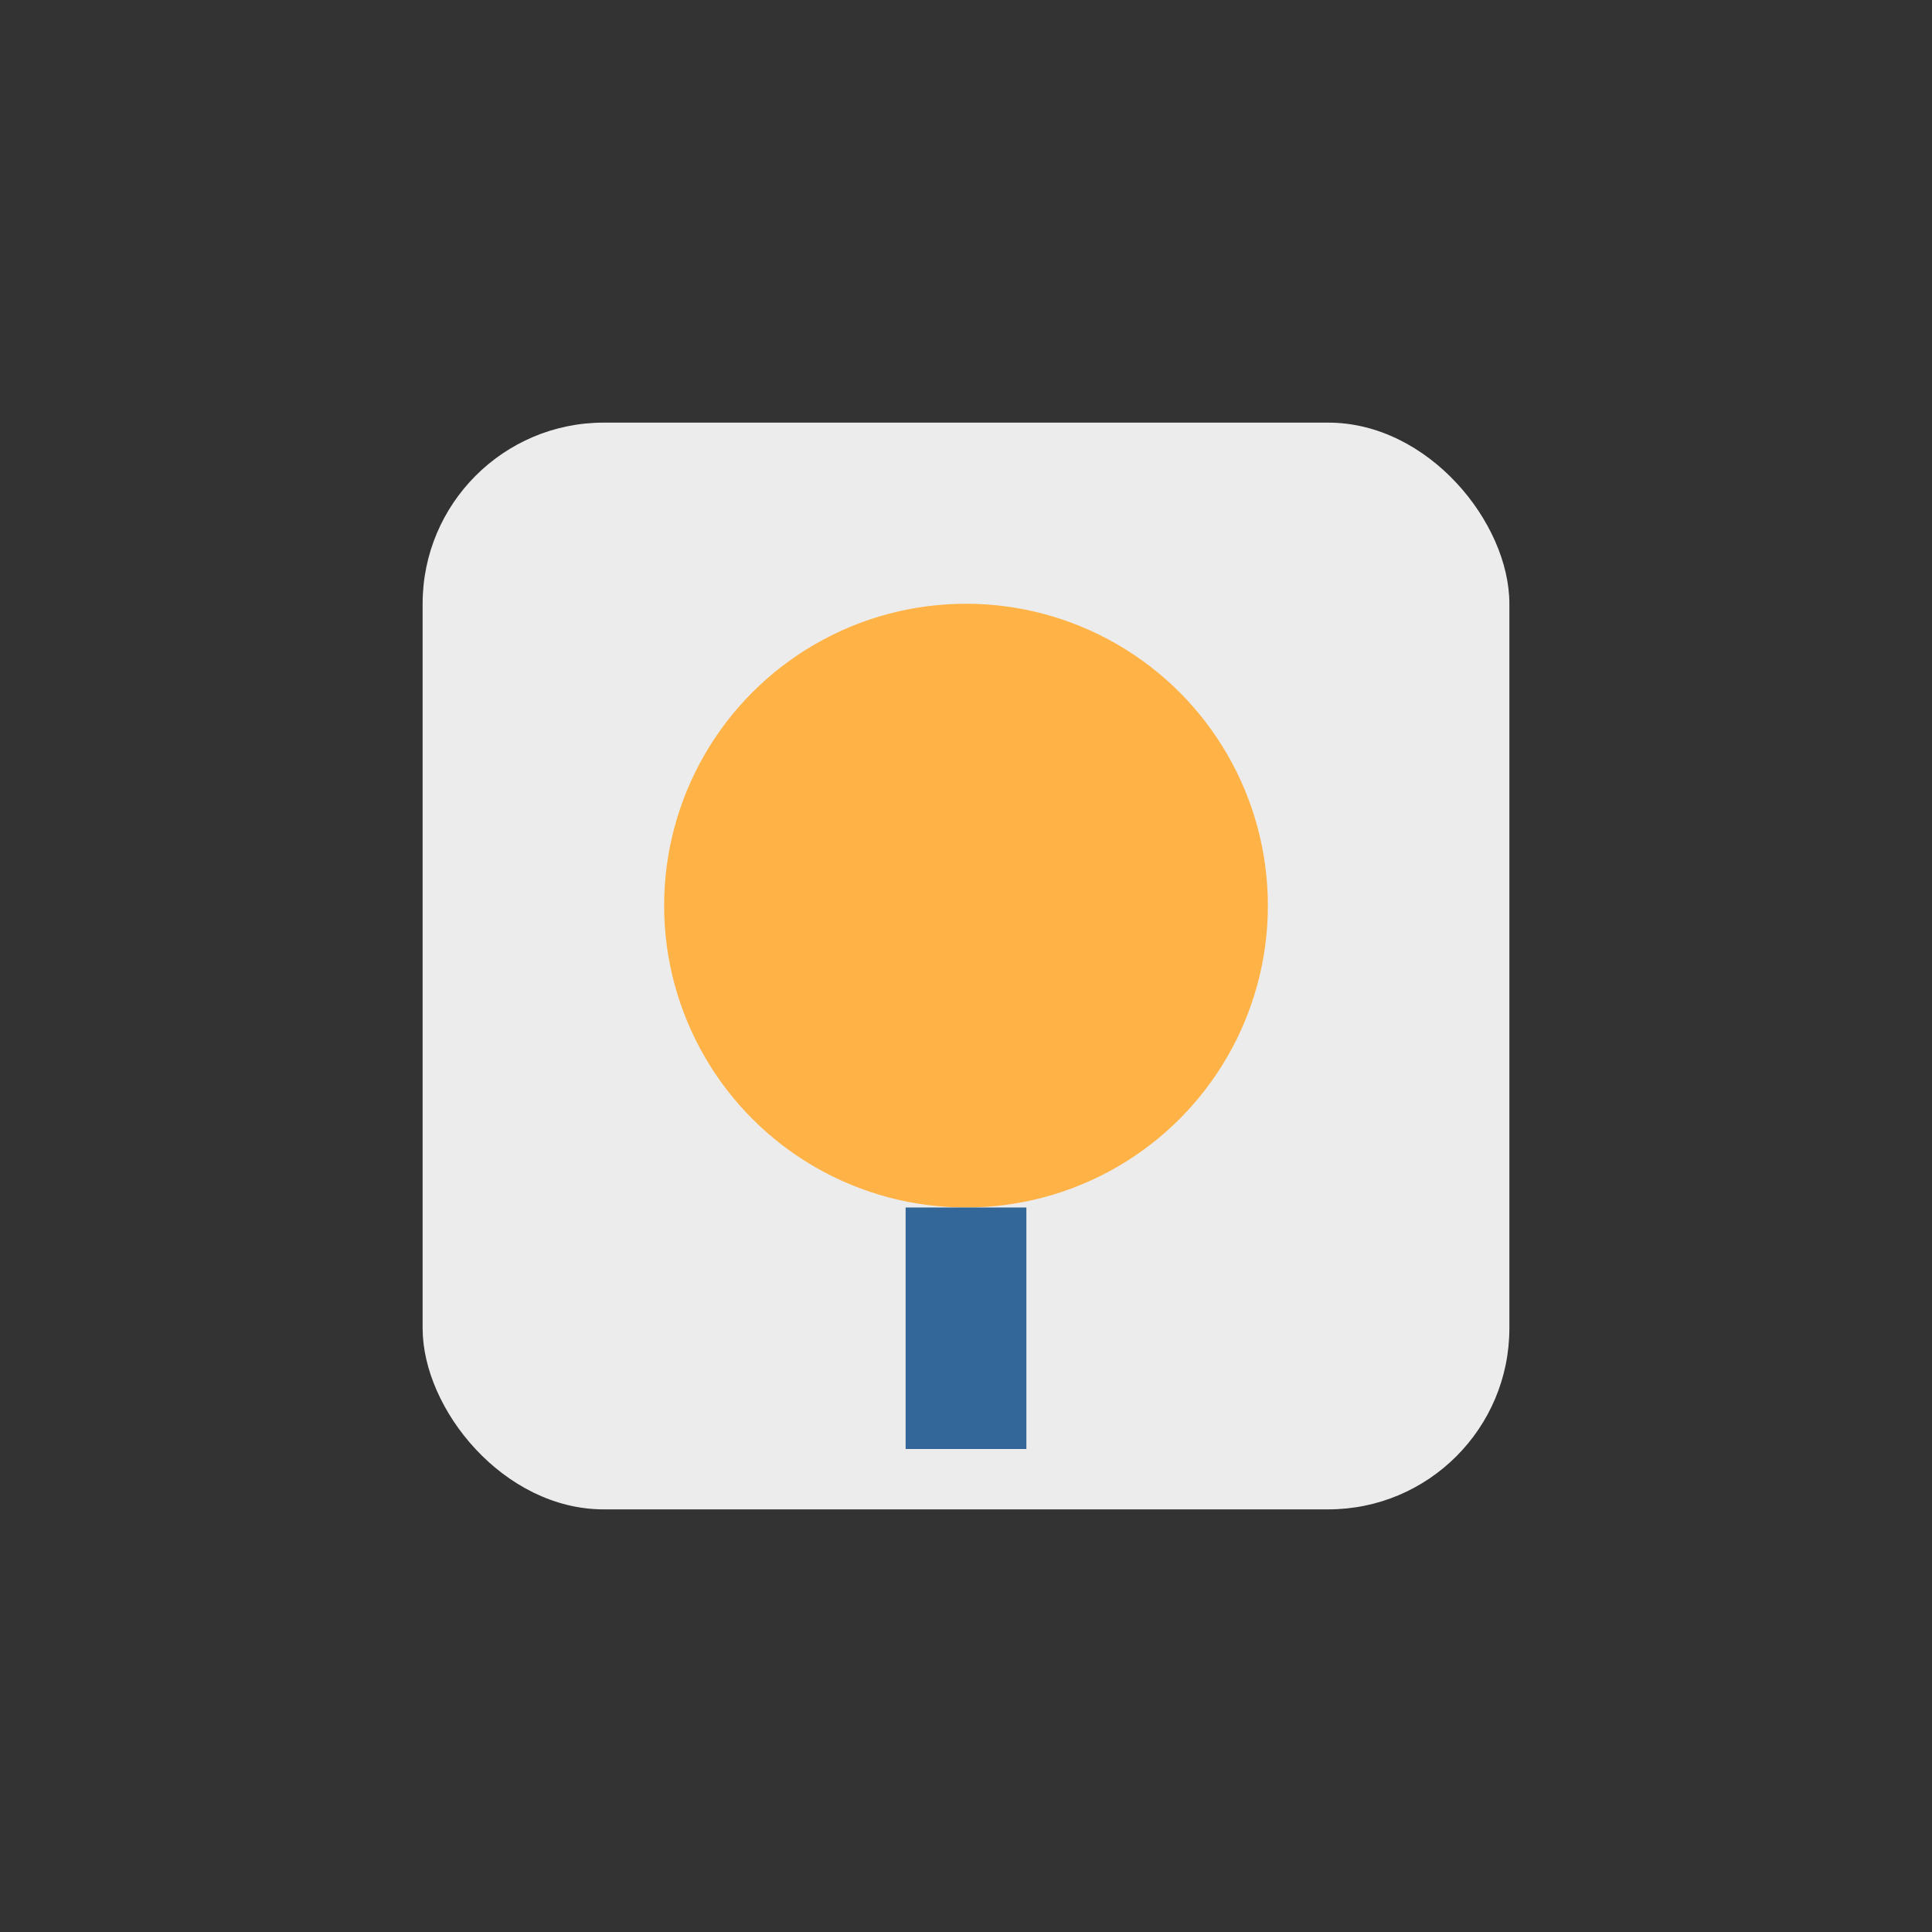
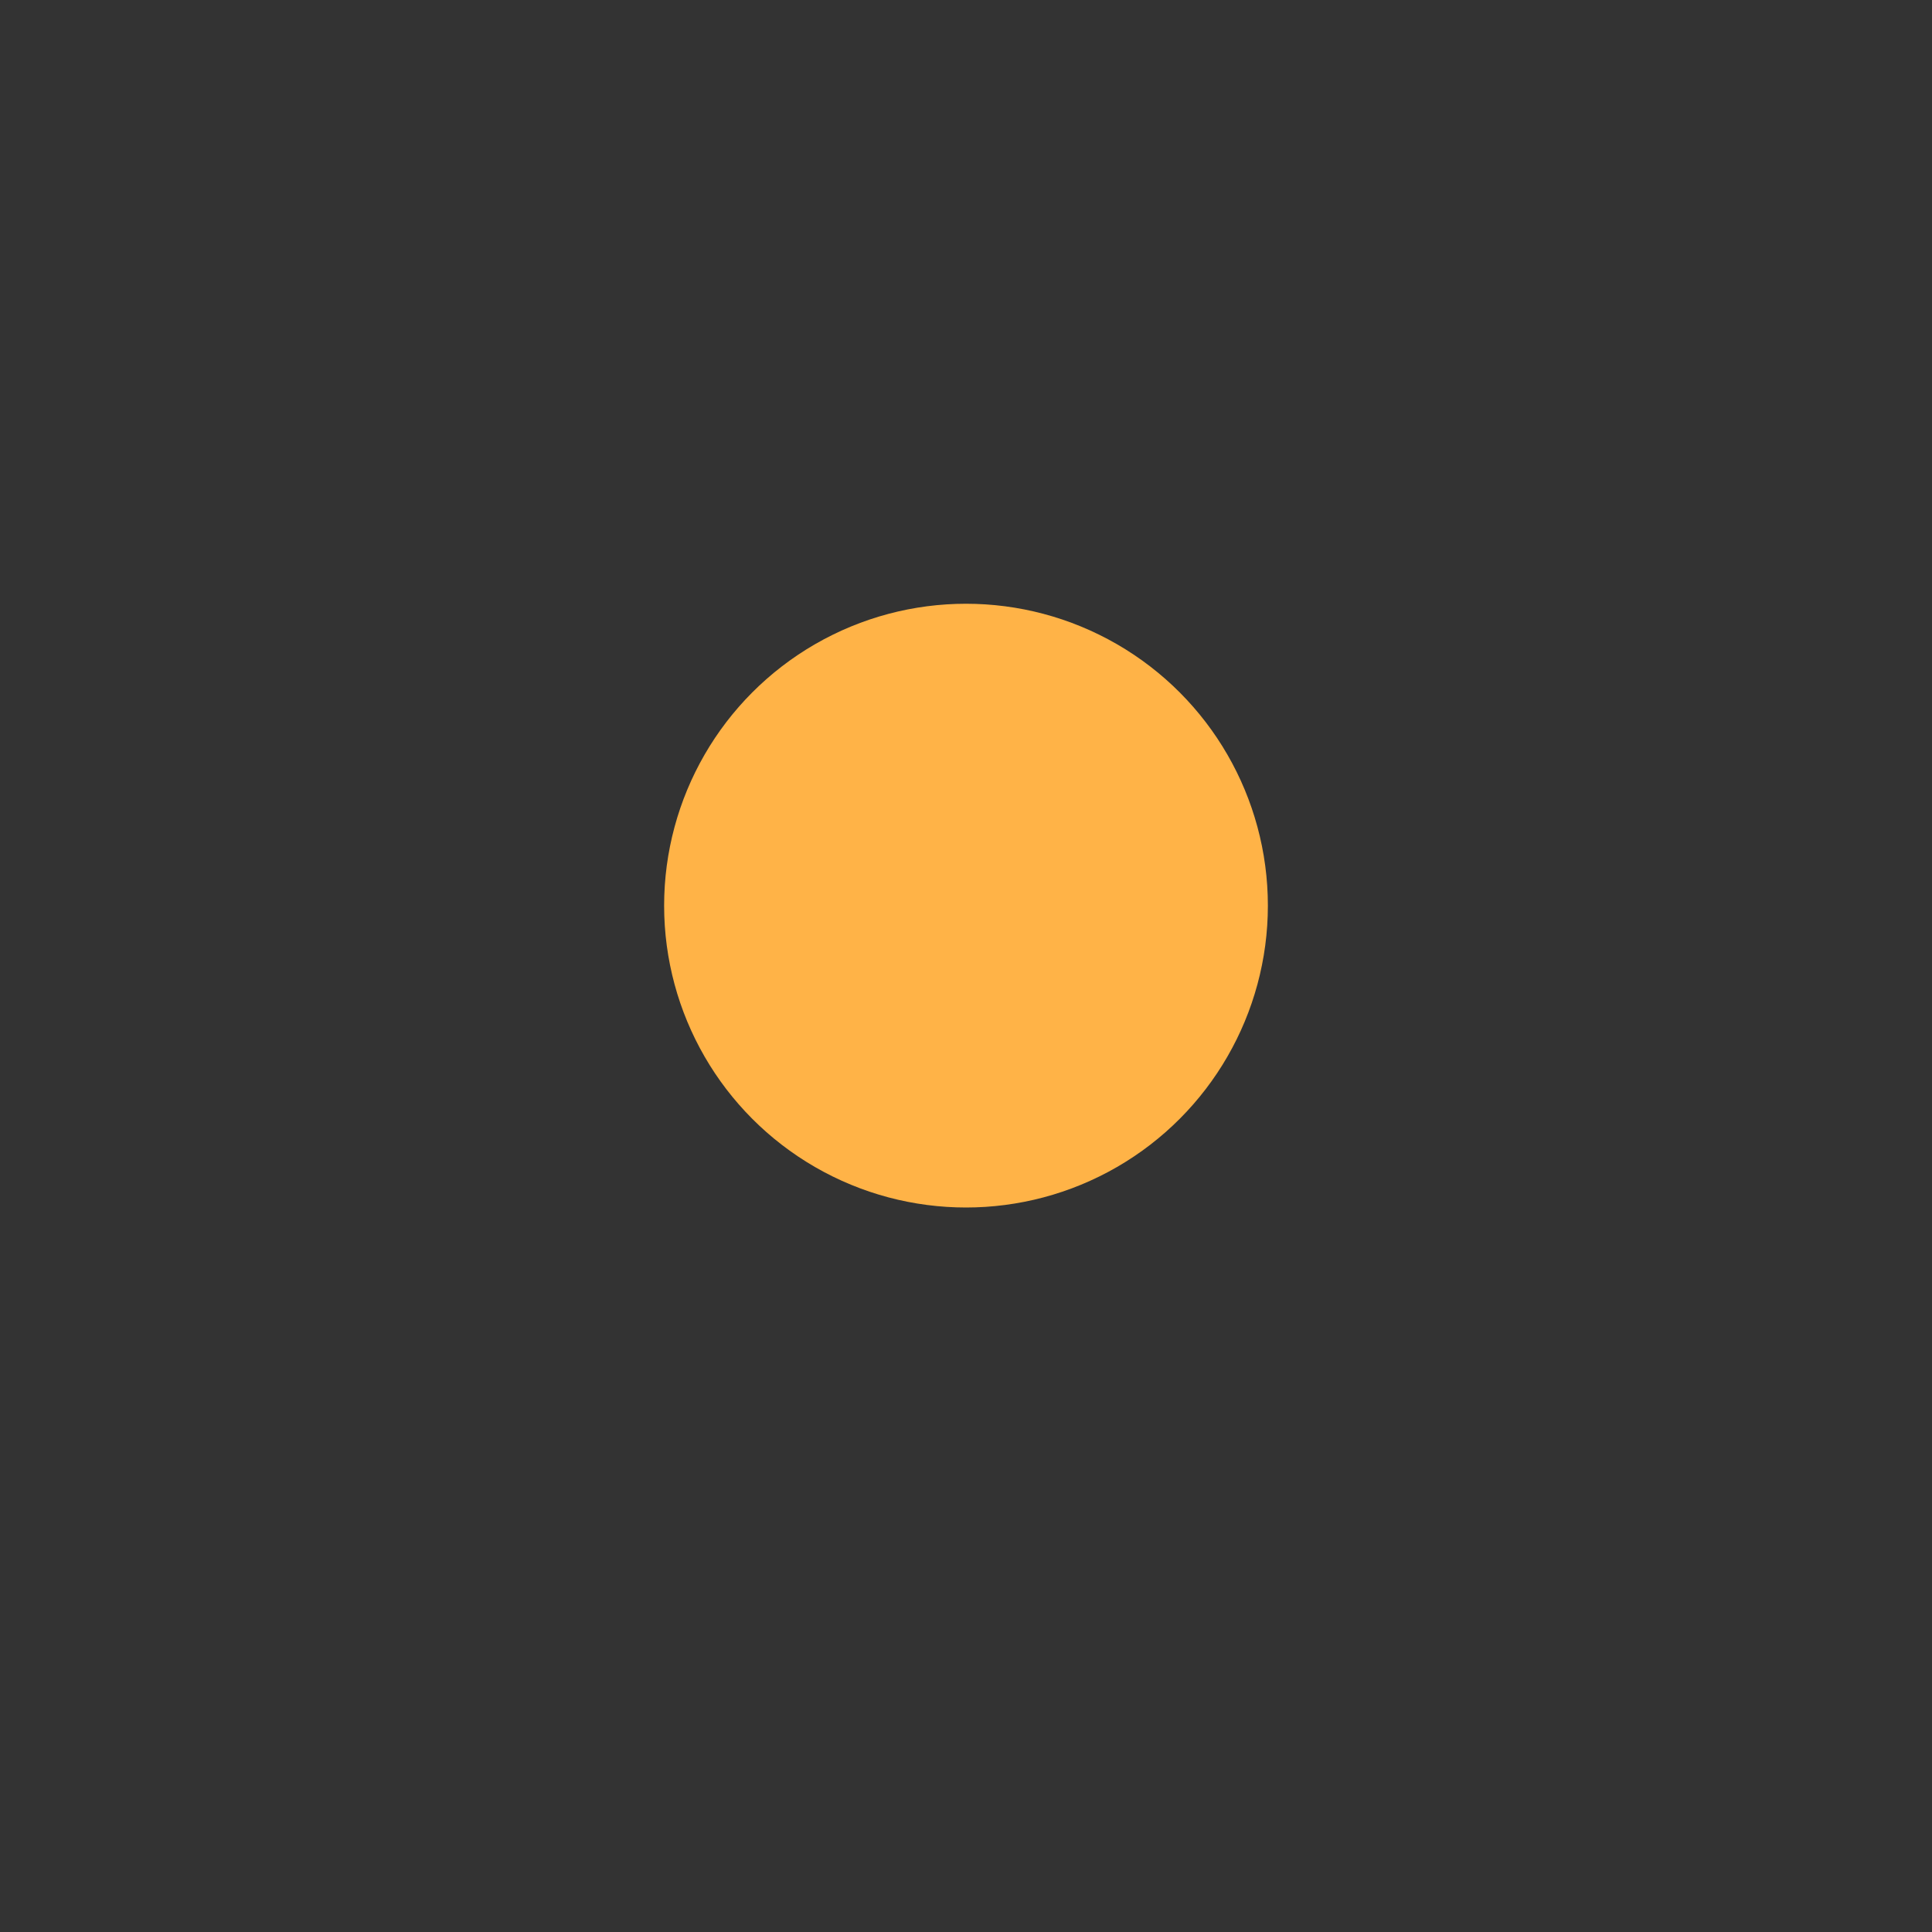
<svg xmlns="http://www.w3.org/2000/svg" width="32" height="32" viewBox="0 0 32 32">
  <rect x="0" y="0" width="32" height="32" fill="#333333" stroke="none" />
-   <rect x="7" y="7" width="18" height="18" rx="3" fill="#ECECEC" />
  <circle cx="16" cy="15" r="5" fill="#FFB347" />
-   <path d="M16 20v4" stroke="#336699" stroke-width="2" />
</svg>